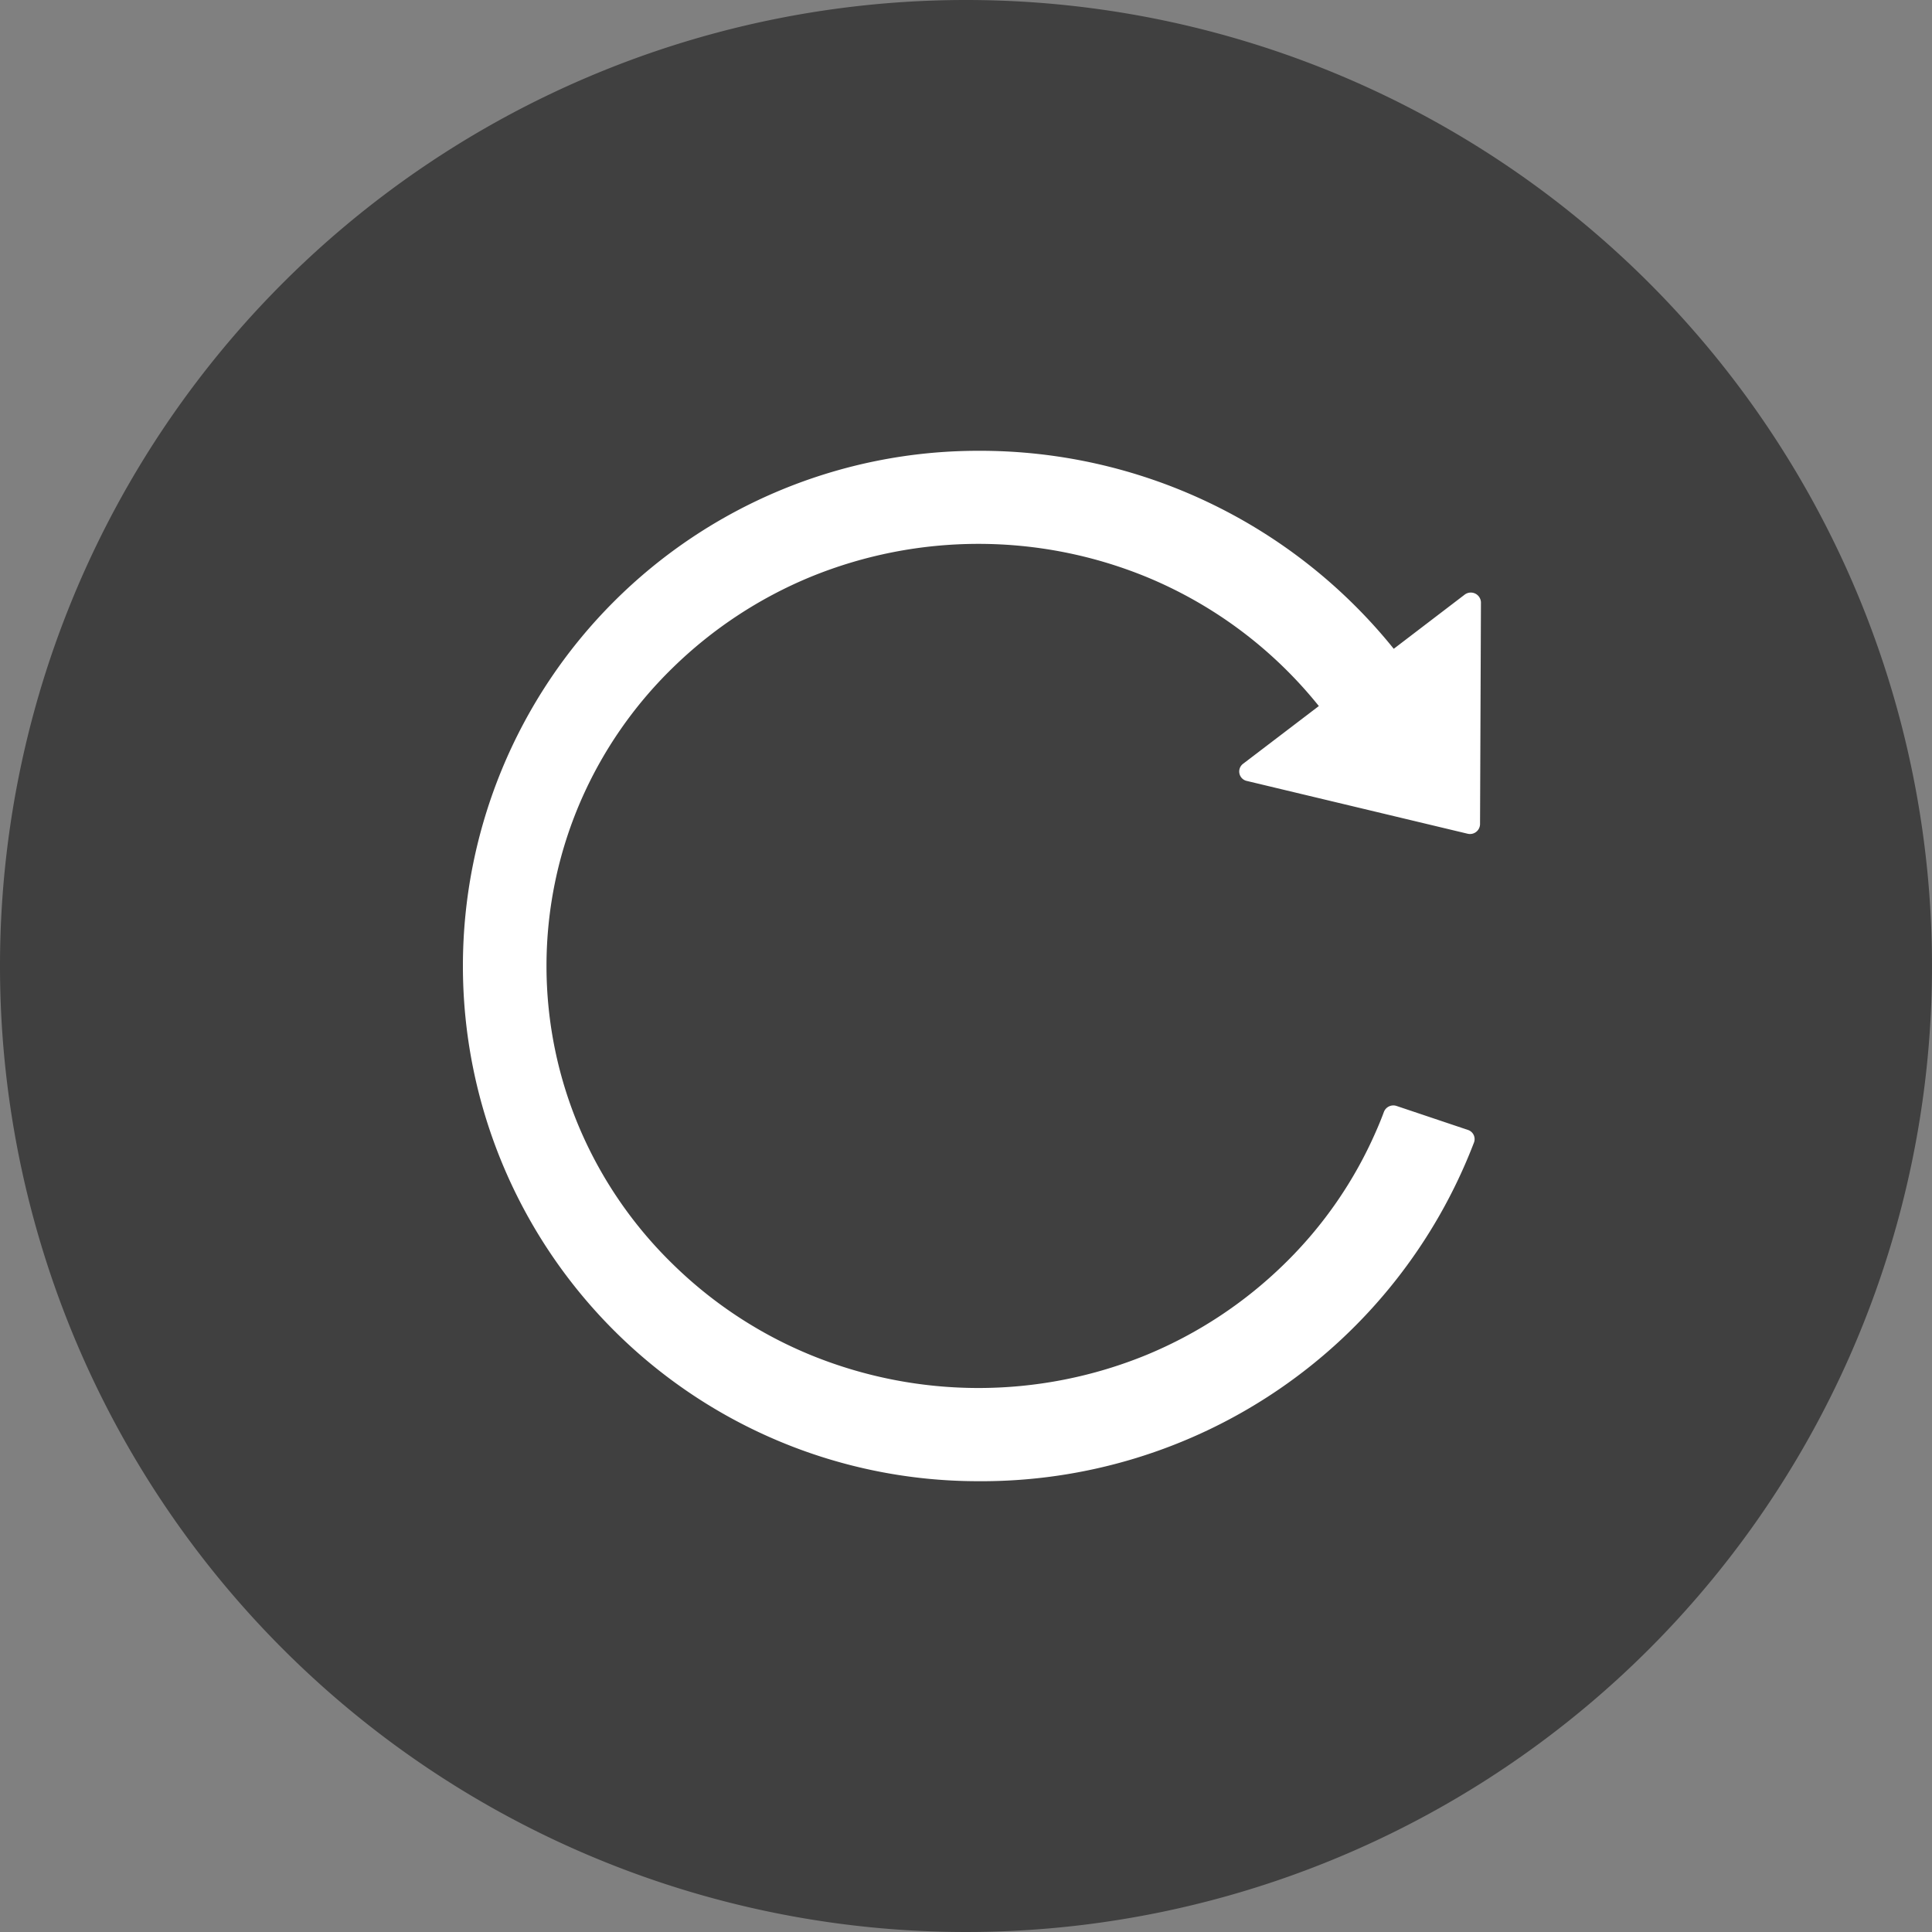
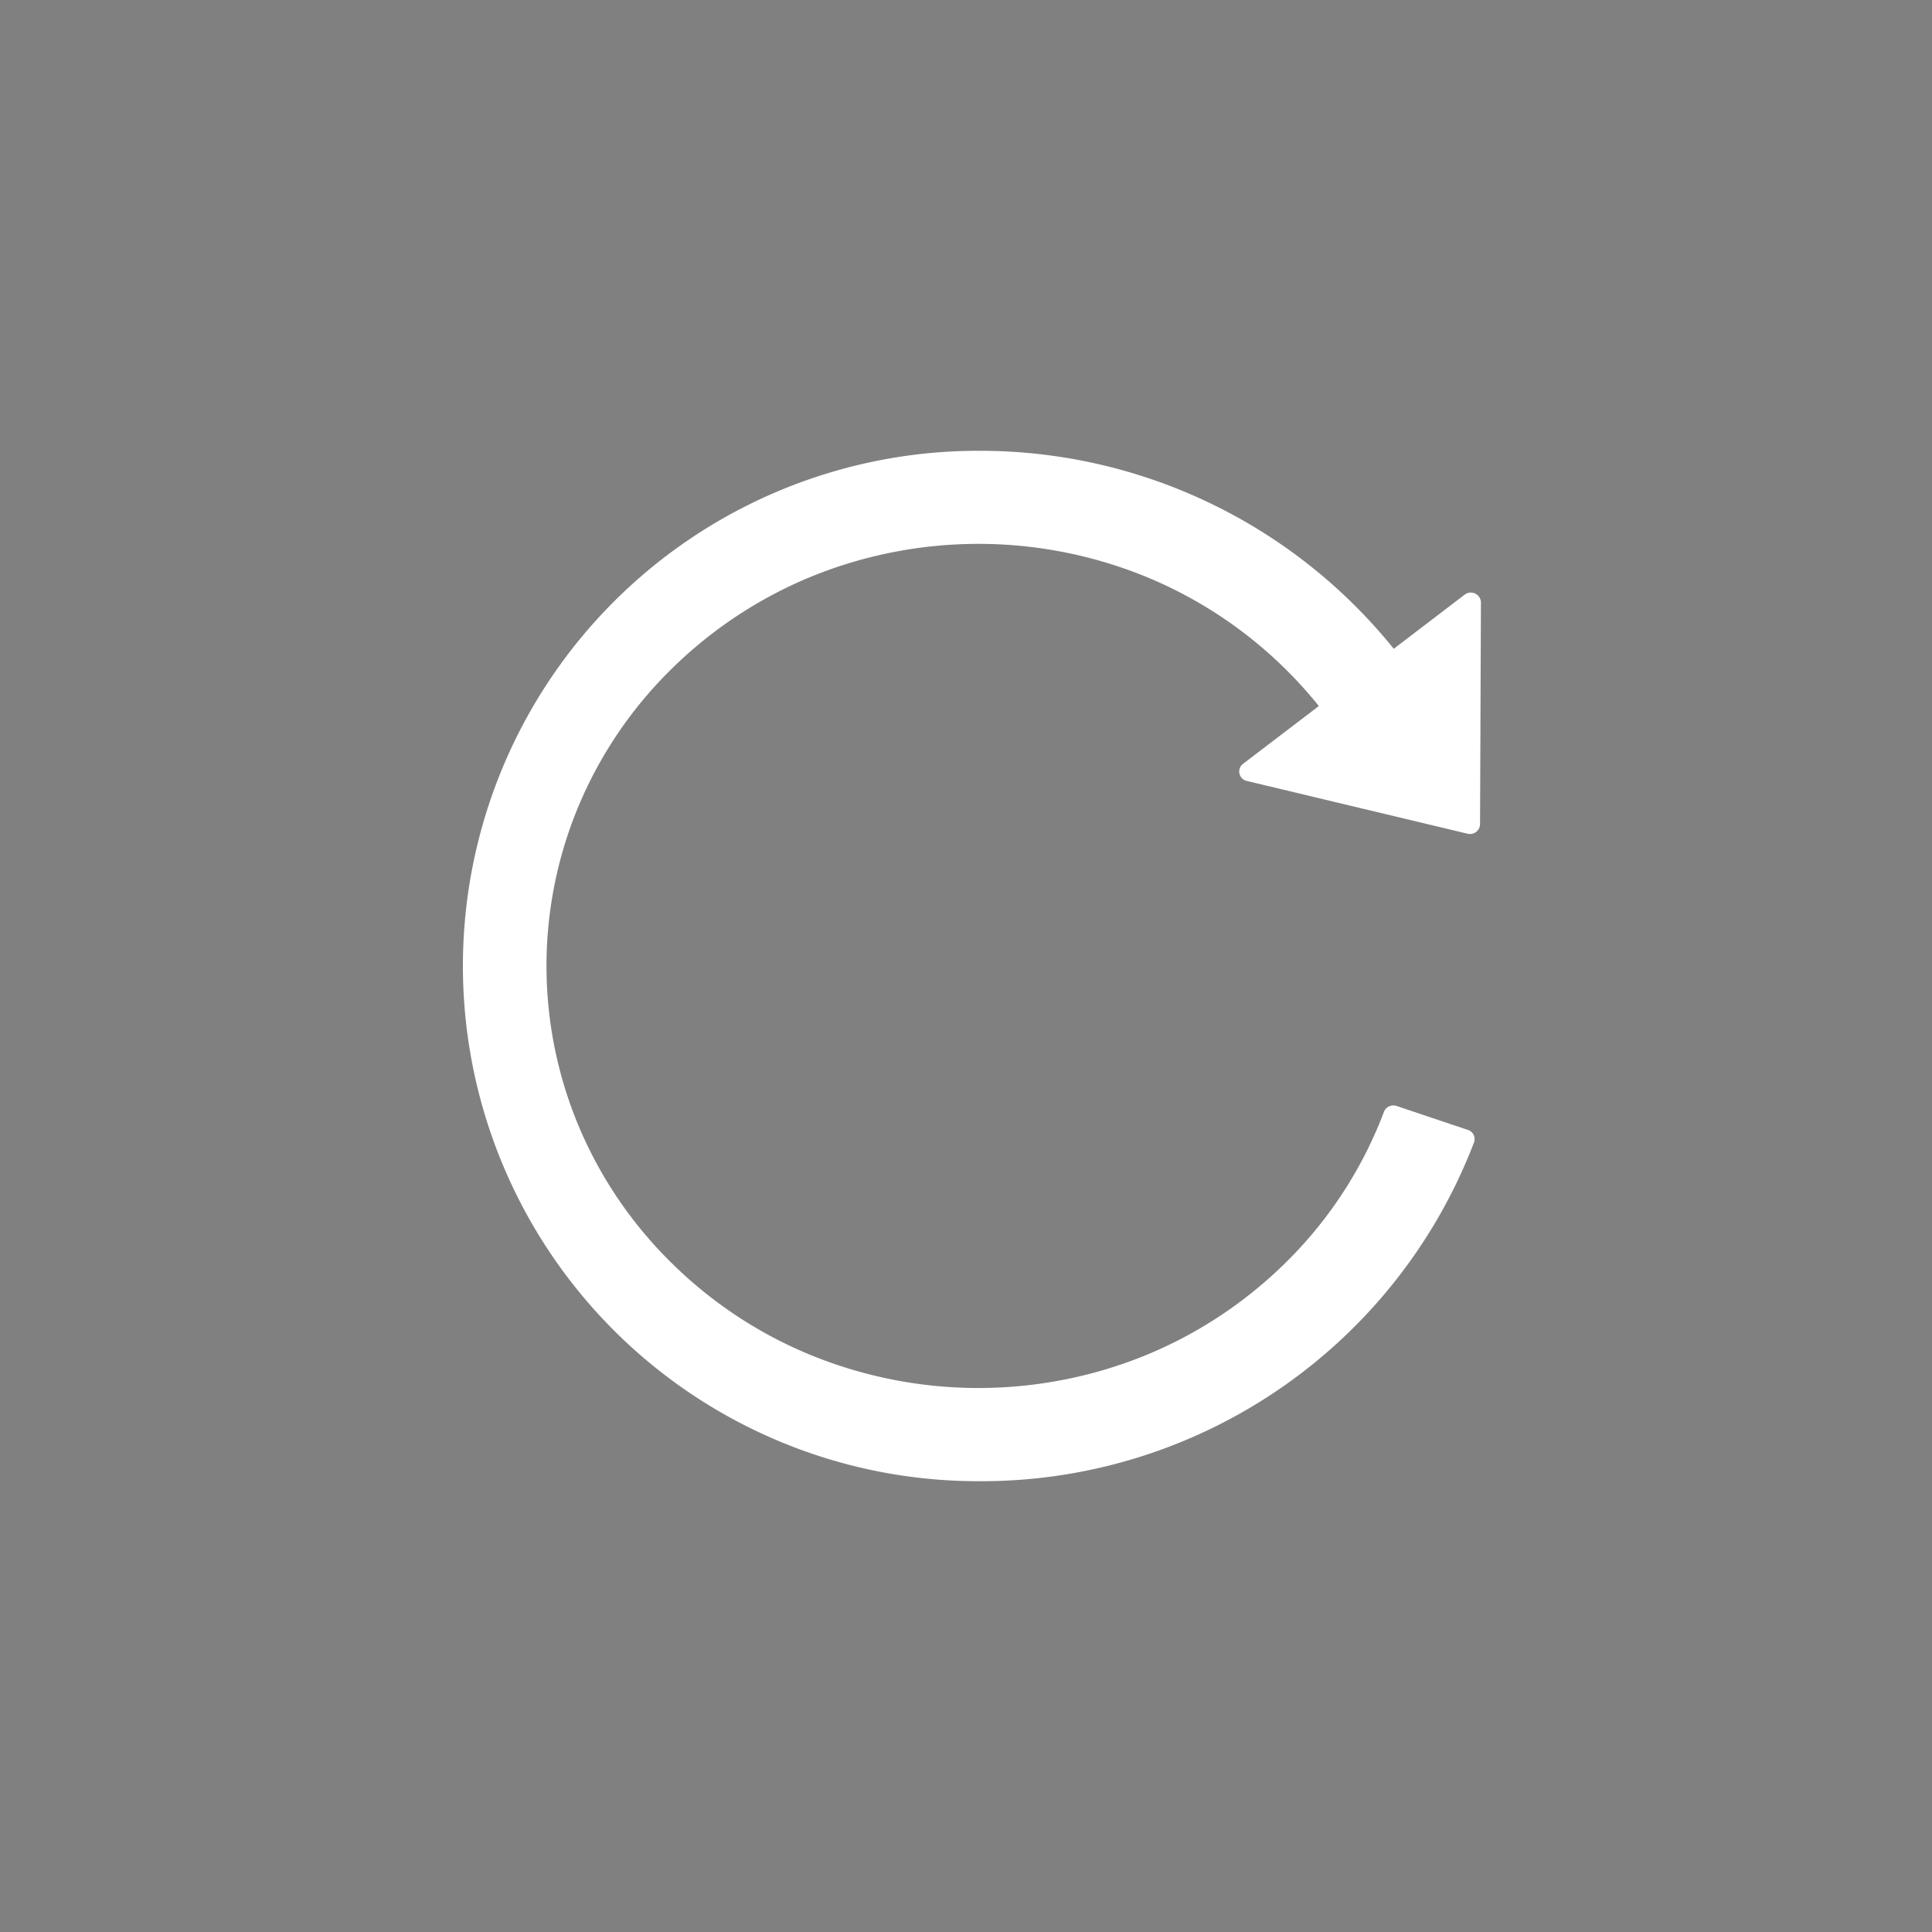
<svg xmlns="http://www.w3.org/2000/svg" width="60" height="60" viewBox="0 0 60 60">
  <rect x="0" y="0" width="60" height="60" fill="#808080" stroke="none" />
  <g id="组_77251" data-name="组 77251" transform="translate(-590.008 -28180)">
-     <path id="椭圆_276" data-name="椭圆 276" d="M30,60A30,30,0,1,0,0,30,30,30,0,0,0,30,60Z" transform="translate(650.008 28180) rotate(90)" opacity="0.5" />
    <g id="重新播放" transform="translate(-758.496 24793)">
      <g id="组_77172" data-name="组 77172">
        <path id="重新刷新" d="M133.492,96.469l-2.2,1.68A16.493,16.493,0,0,0,118.384,92a16,16,0,1,0,0,32,16.379,16.379,0,0,0,15.4-10.518.3.3,0,0,0-.191-.392l-2.212-.743a.314.314,0,0,0-.394.183c-.07.19-.148.381-.23.568a13.022,13.022,0,0,1-2.876,4.168,13.475,13.475,0,0,1-4.265,2.811,13.764,13.764,0,0,1-10.442,0,13.347,13.347,0,0,1-4.265-2.811,13.022,13.022,0,0,1-2.876-4.168,12.876,12.876,0,0,1,0-10.2,13.021,13.021,0,0,1,2.876-4.168,13.475,13.475,0,0,1,4.265-2.811,13.764,13.764,0,0,1,10.442,0,13.436,13.436,0,0,1,5.35,4.008l-2.349,1.79a.3.3,0,0,0,.117.537l6.852,1.638a.312.312,0,0,0,.386-.293L134,96.7A.315.315,0,0,0,133.492,96.469Z" transform="translate(1260.496 3309)" fill="#fff" />
      </g>
    </g>
  </g>
</svg>